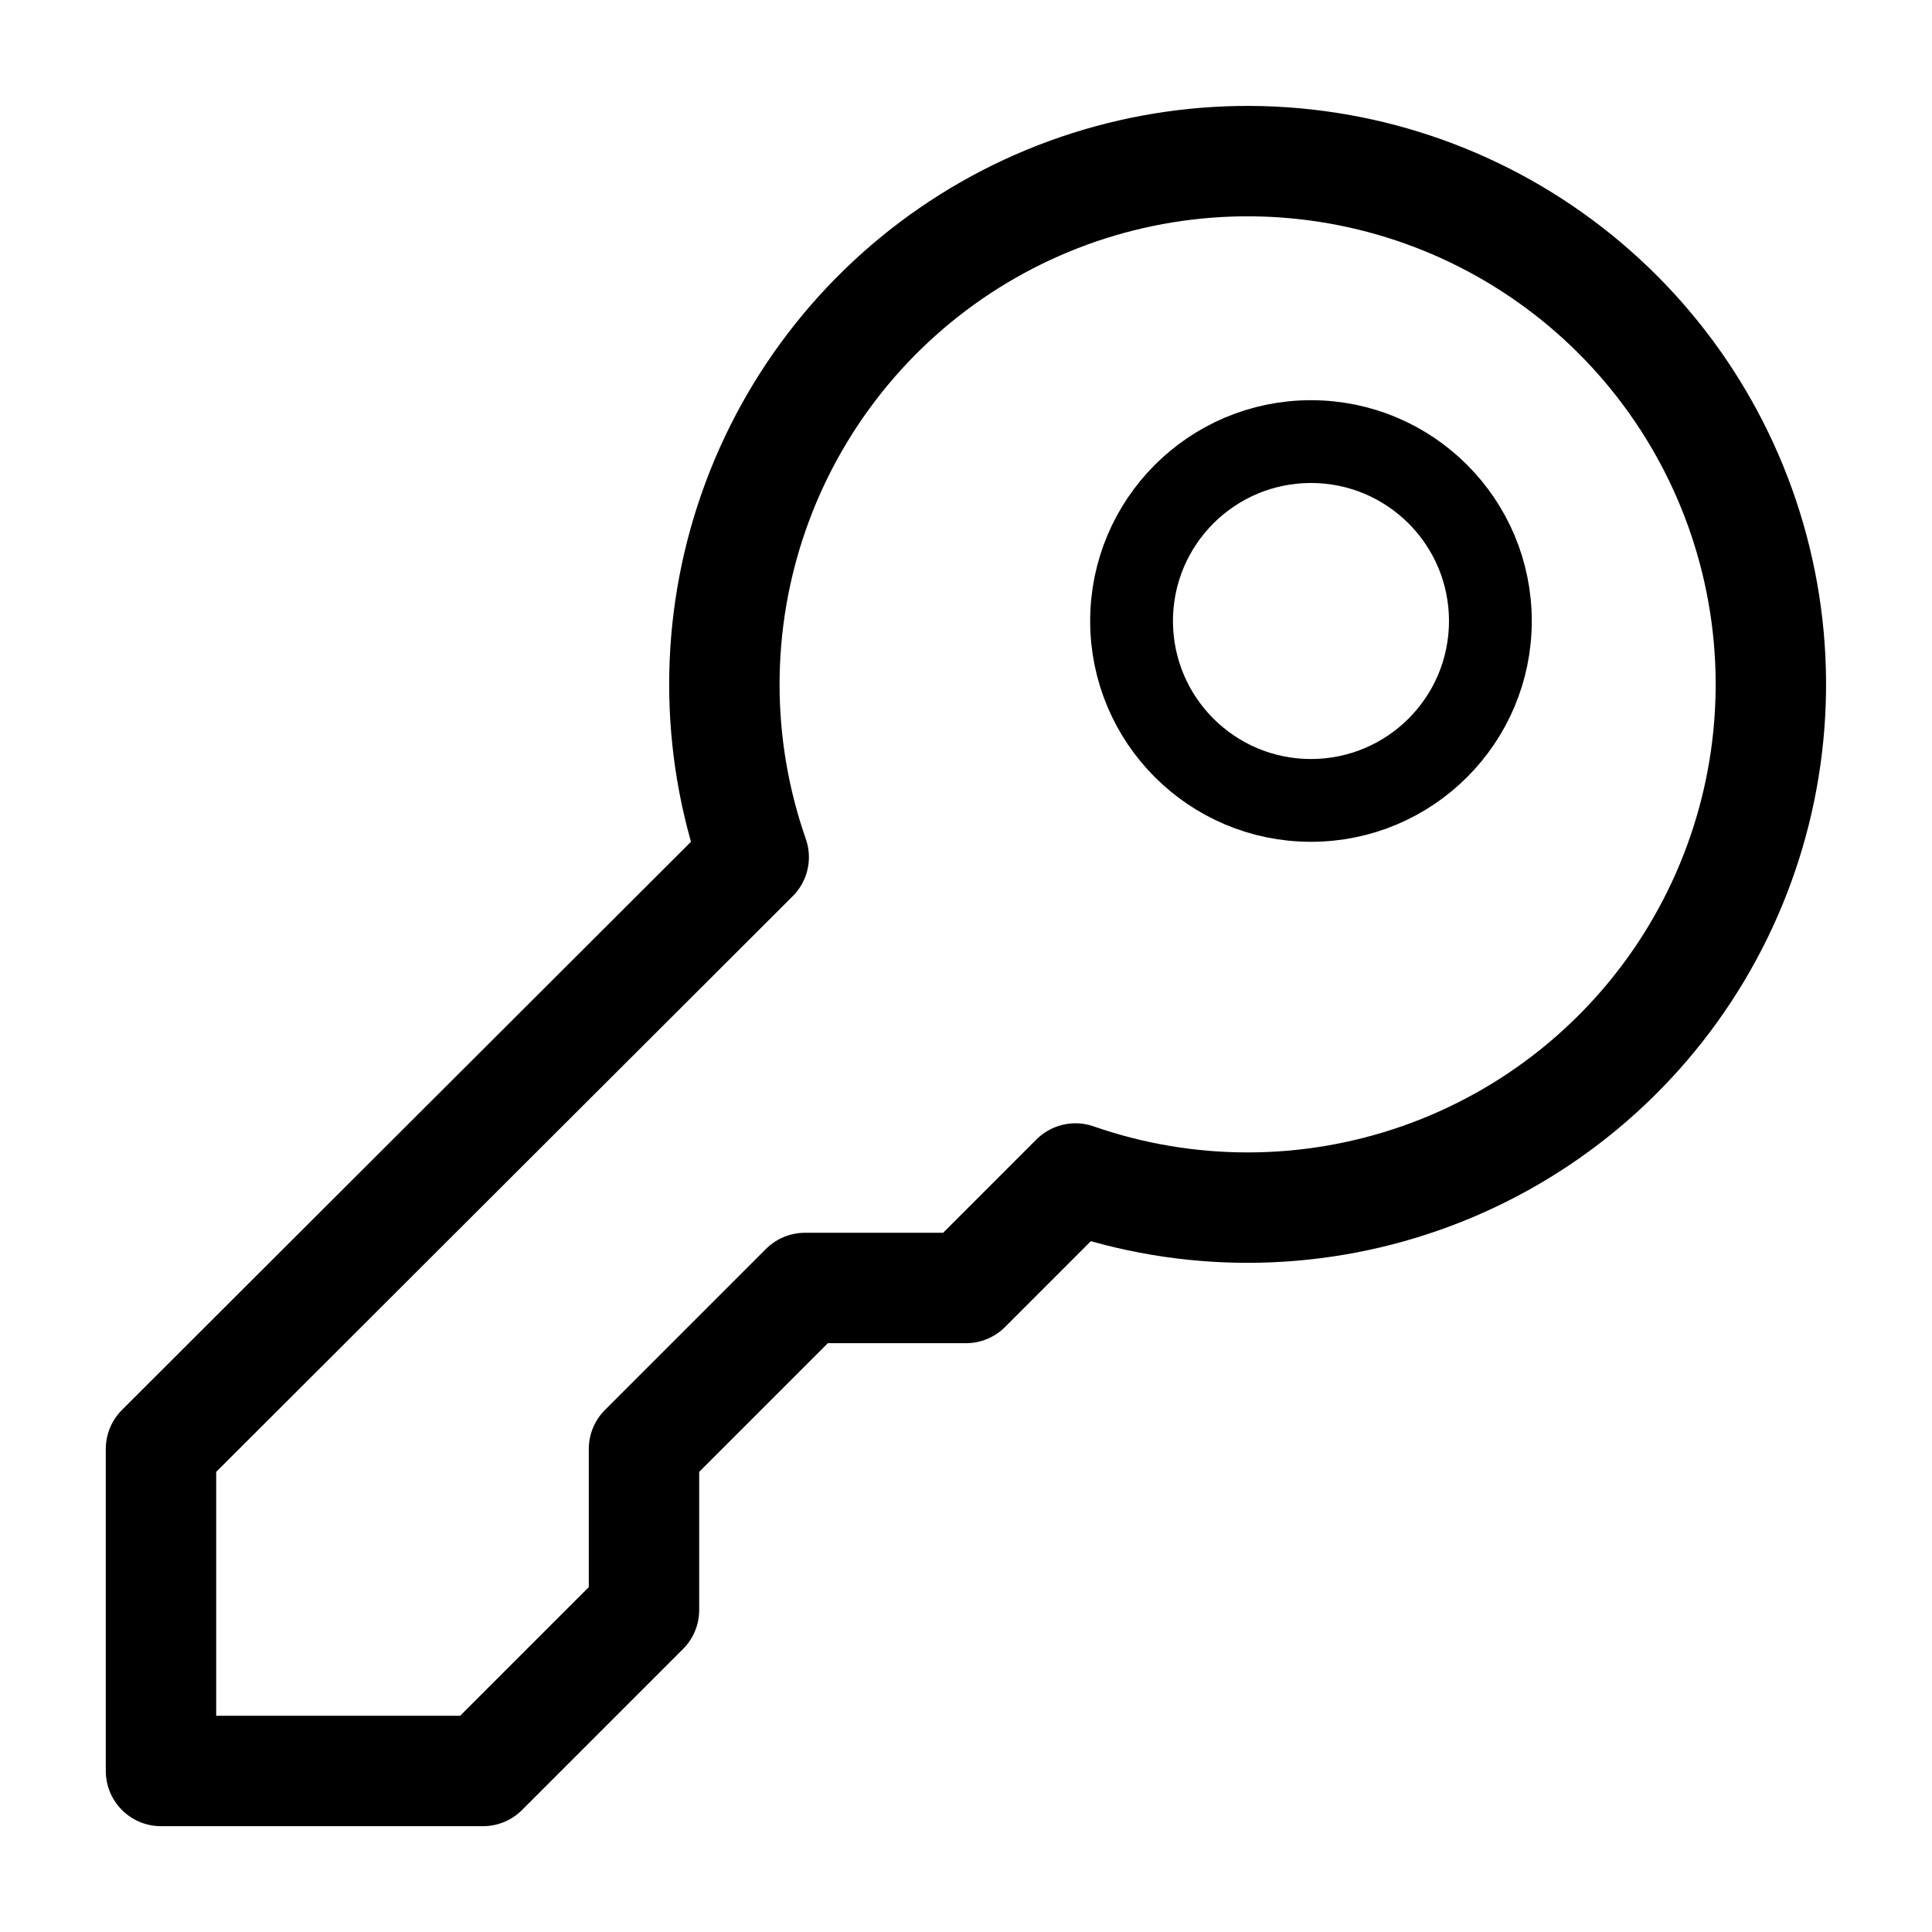
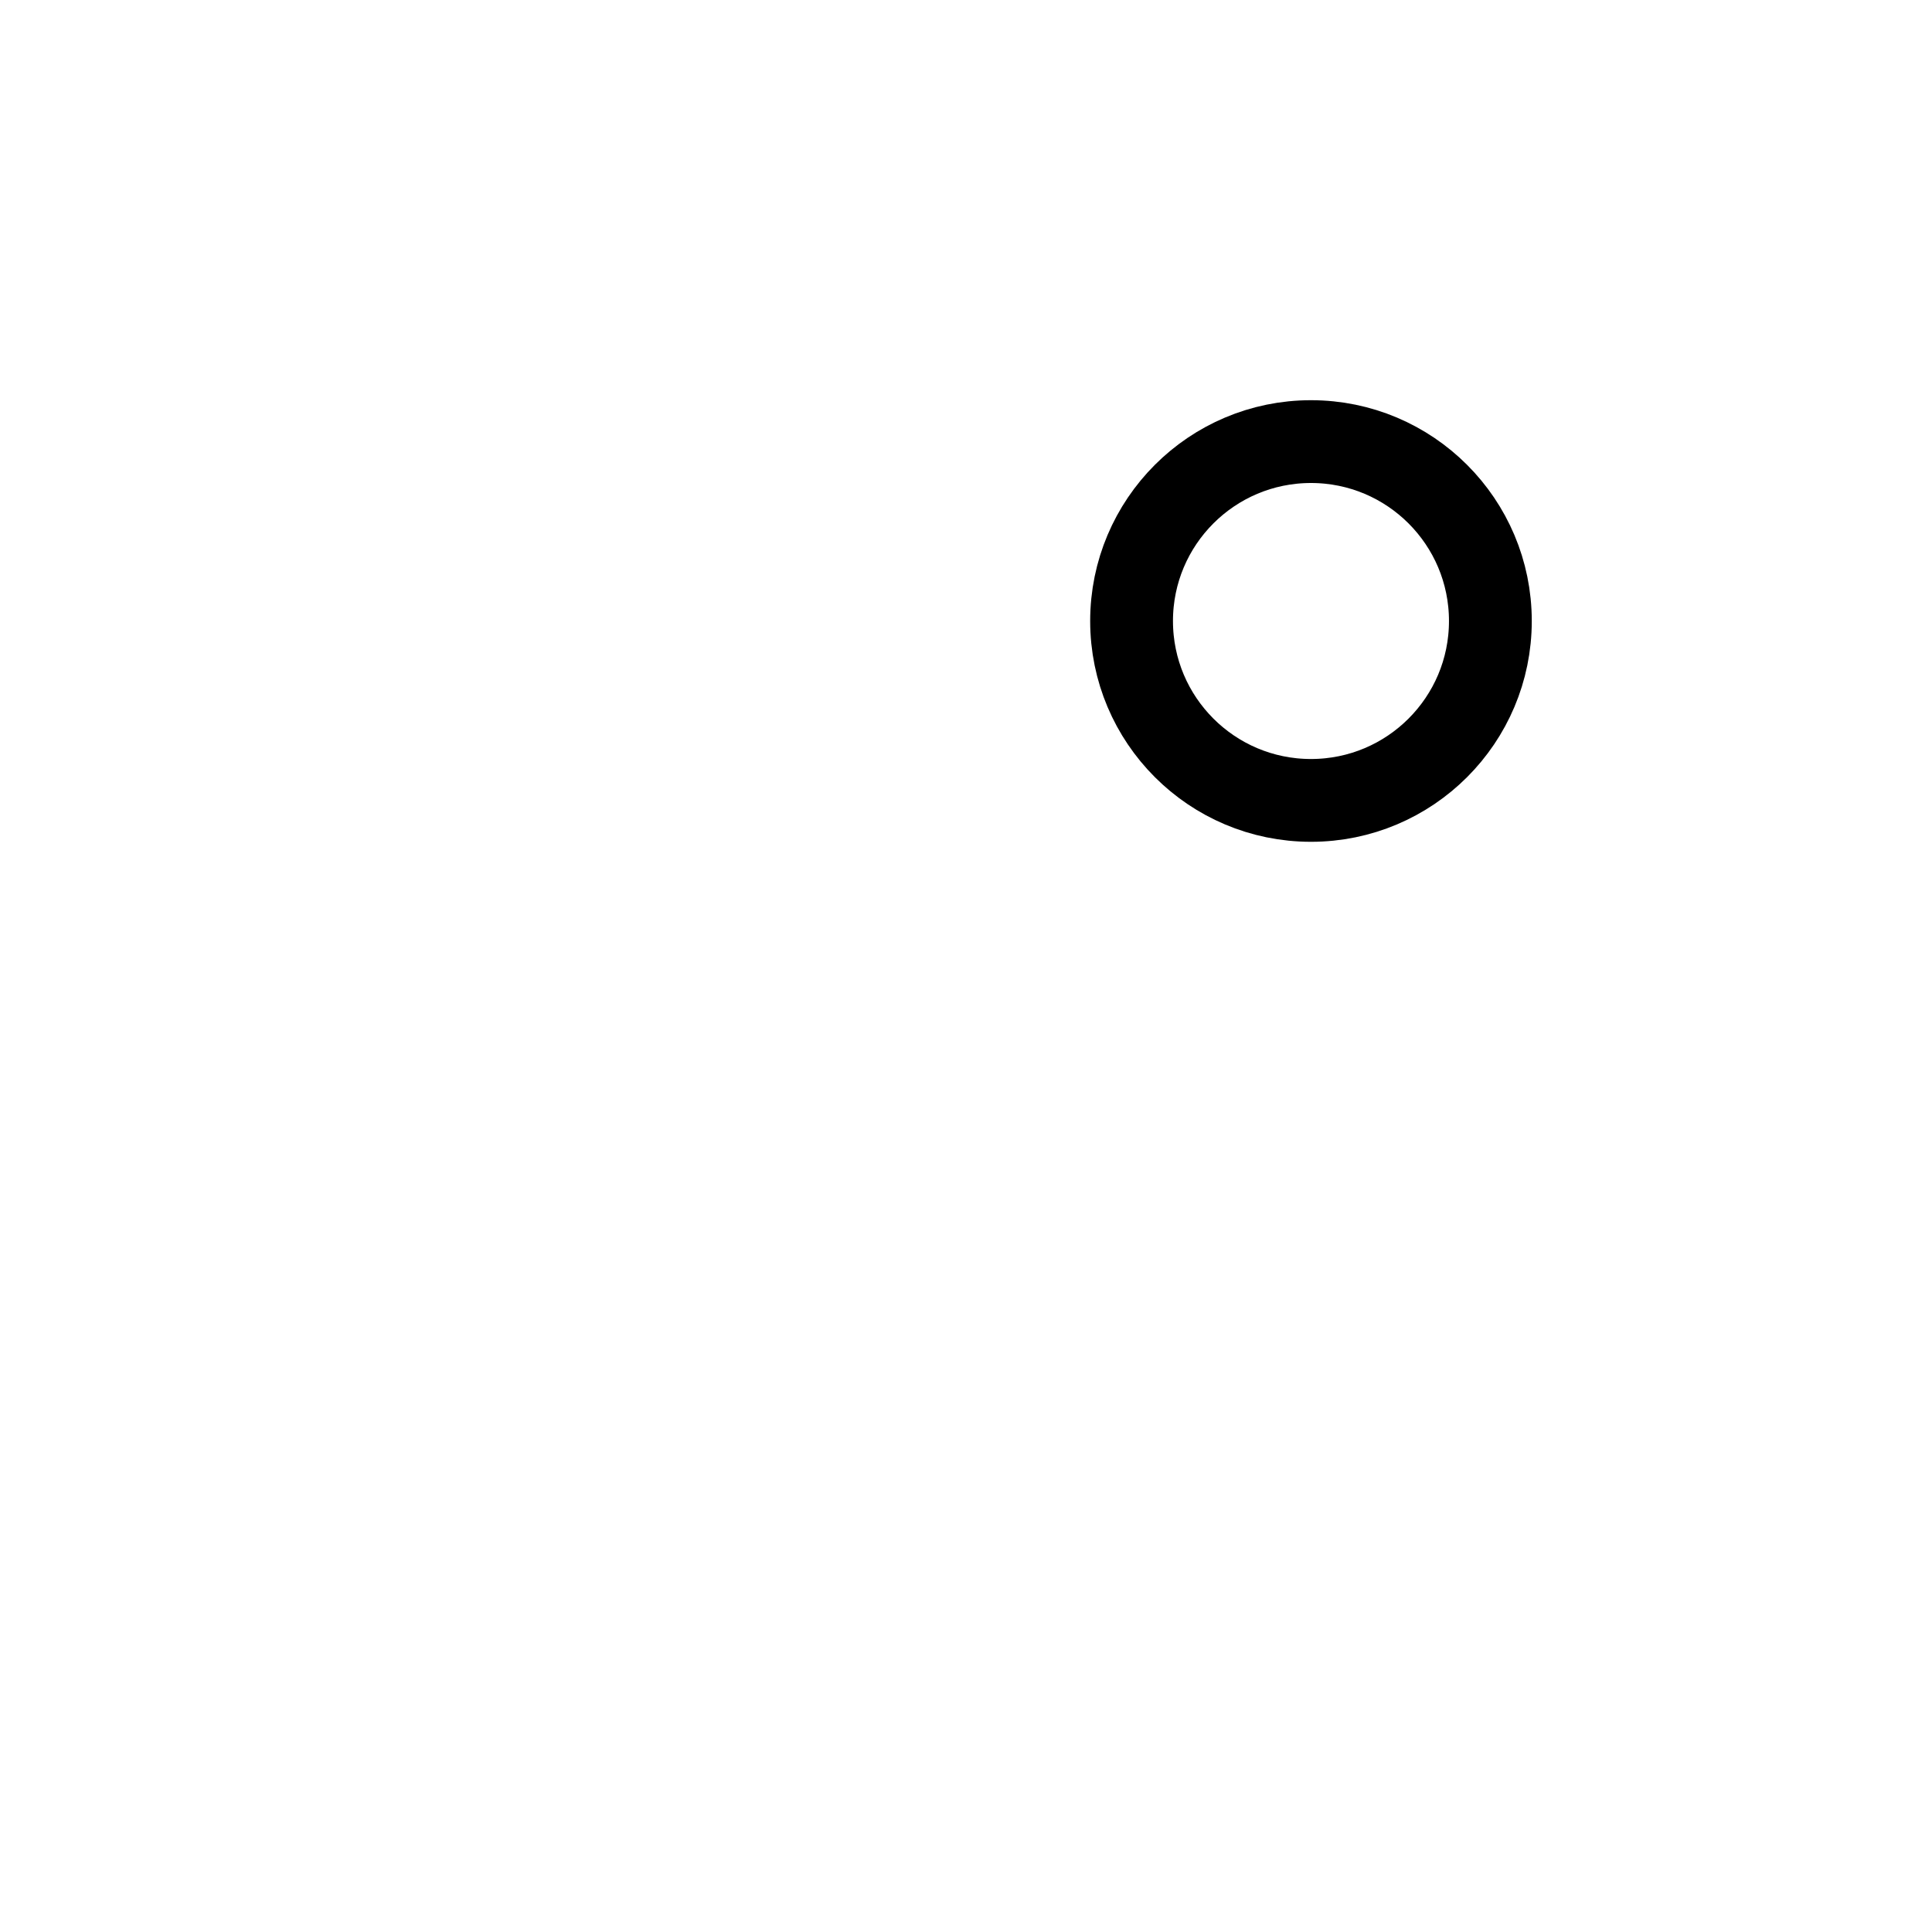
<svg xmlns="http://www.w3.org/2000/svg" width="50" height="50" viewBox="0 0 70 70" fill="none">
-   <path d="M23.333 52.499L29.166 46.666H35L38.966 42.699C43.021 44.112 47.435 44.106 51.486 42.683C55.537 41.261 58.985 38.505 61.266 34.867C63.547 31.229 64.525 26.925 64.041 22.658C63.557 18.392 61.639 14.416 58.601 11.382C55.563 8.348 51.585 6.435 47.318 5.956C43.051 5.477 38.748 6.461 35.113 8.746C31.478 11.032 28.726 14.483 27.309 18.536C25.891 22.589 25.891 27.003 27.308 31.056L5.833 52.499V64.166H17.5L23.333 58.333V52.499Z" stroke="black" stroke-width="4" stroke-linecap="round" stroke-linejoin="round" />
  <path d="M47.499 29C51.089 29 53.999 26.09 53.999 22.5C53.999 18.91 51.089 16 47.499 16C43.909 16 40.999 18.91 40.999 22.5C40.999 26.09 43.909 29 47.499 29Z" stroke="black" stroke-width="3" stroke-linecap="round" stroke-linejoin="round" />
</svg>